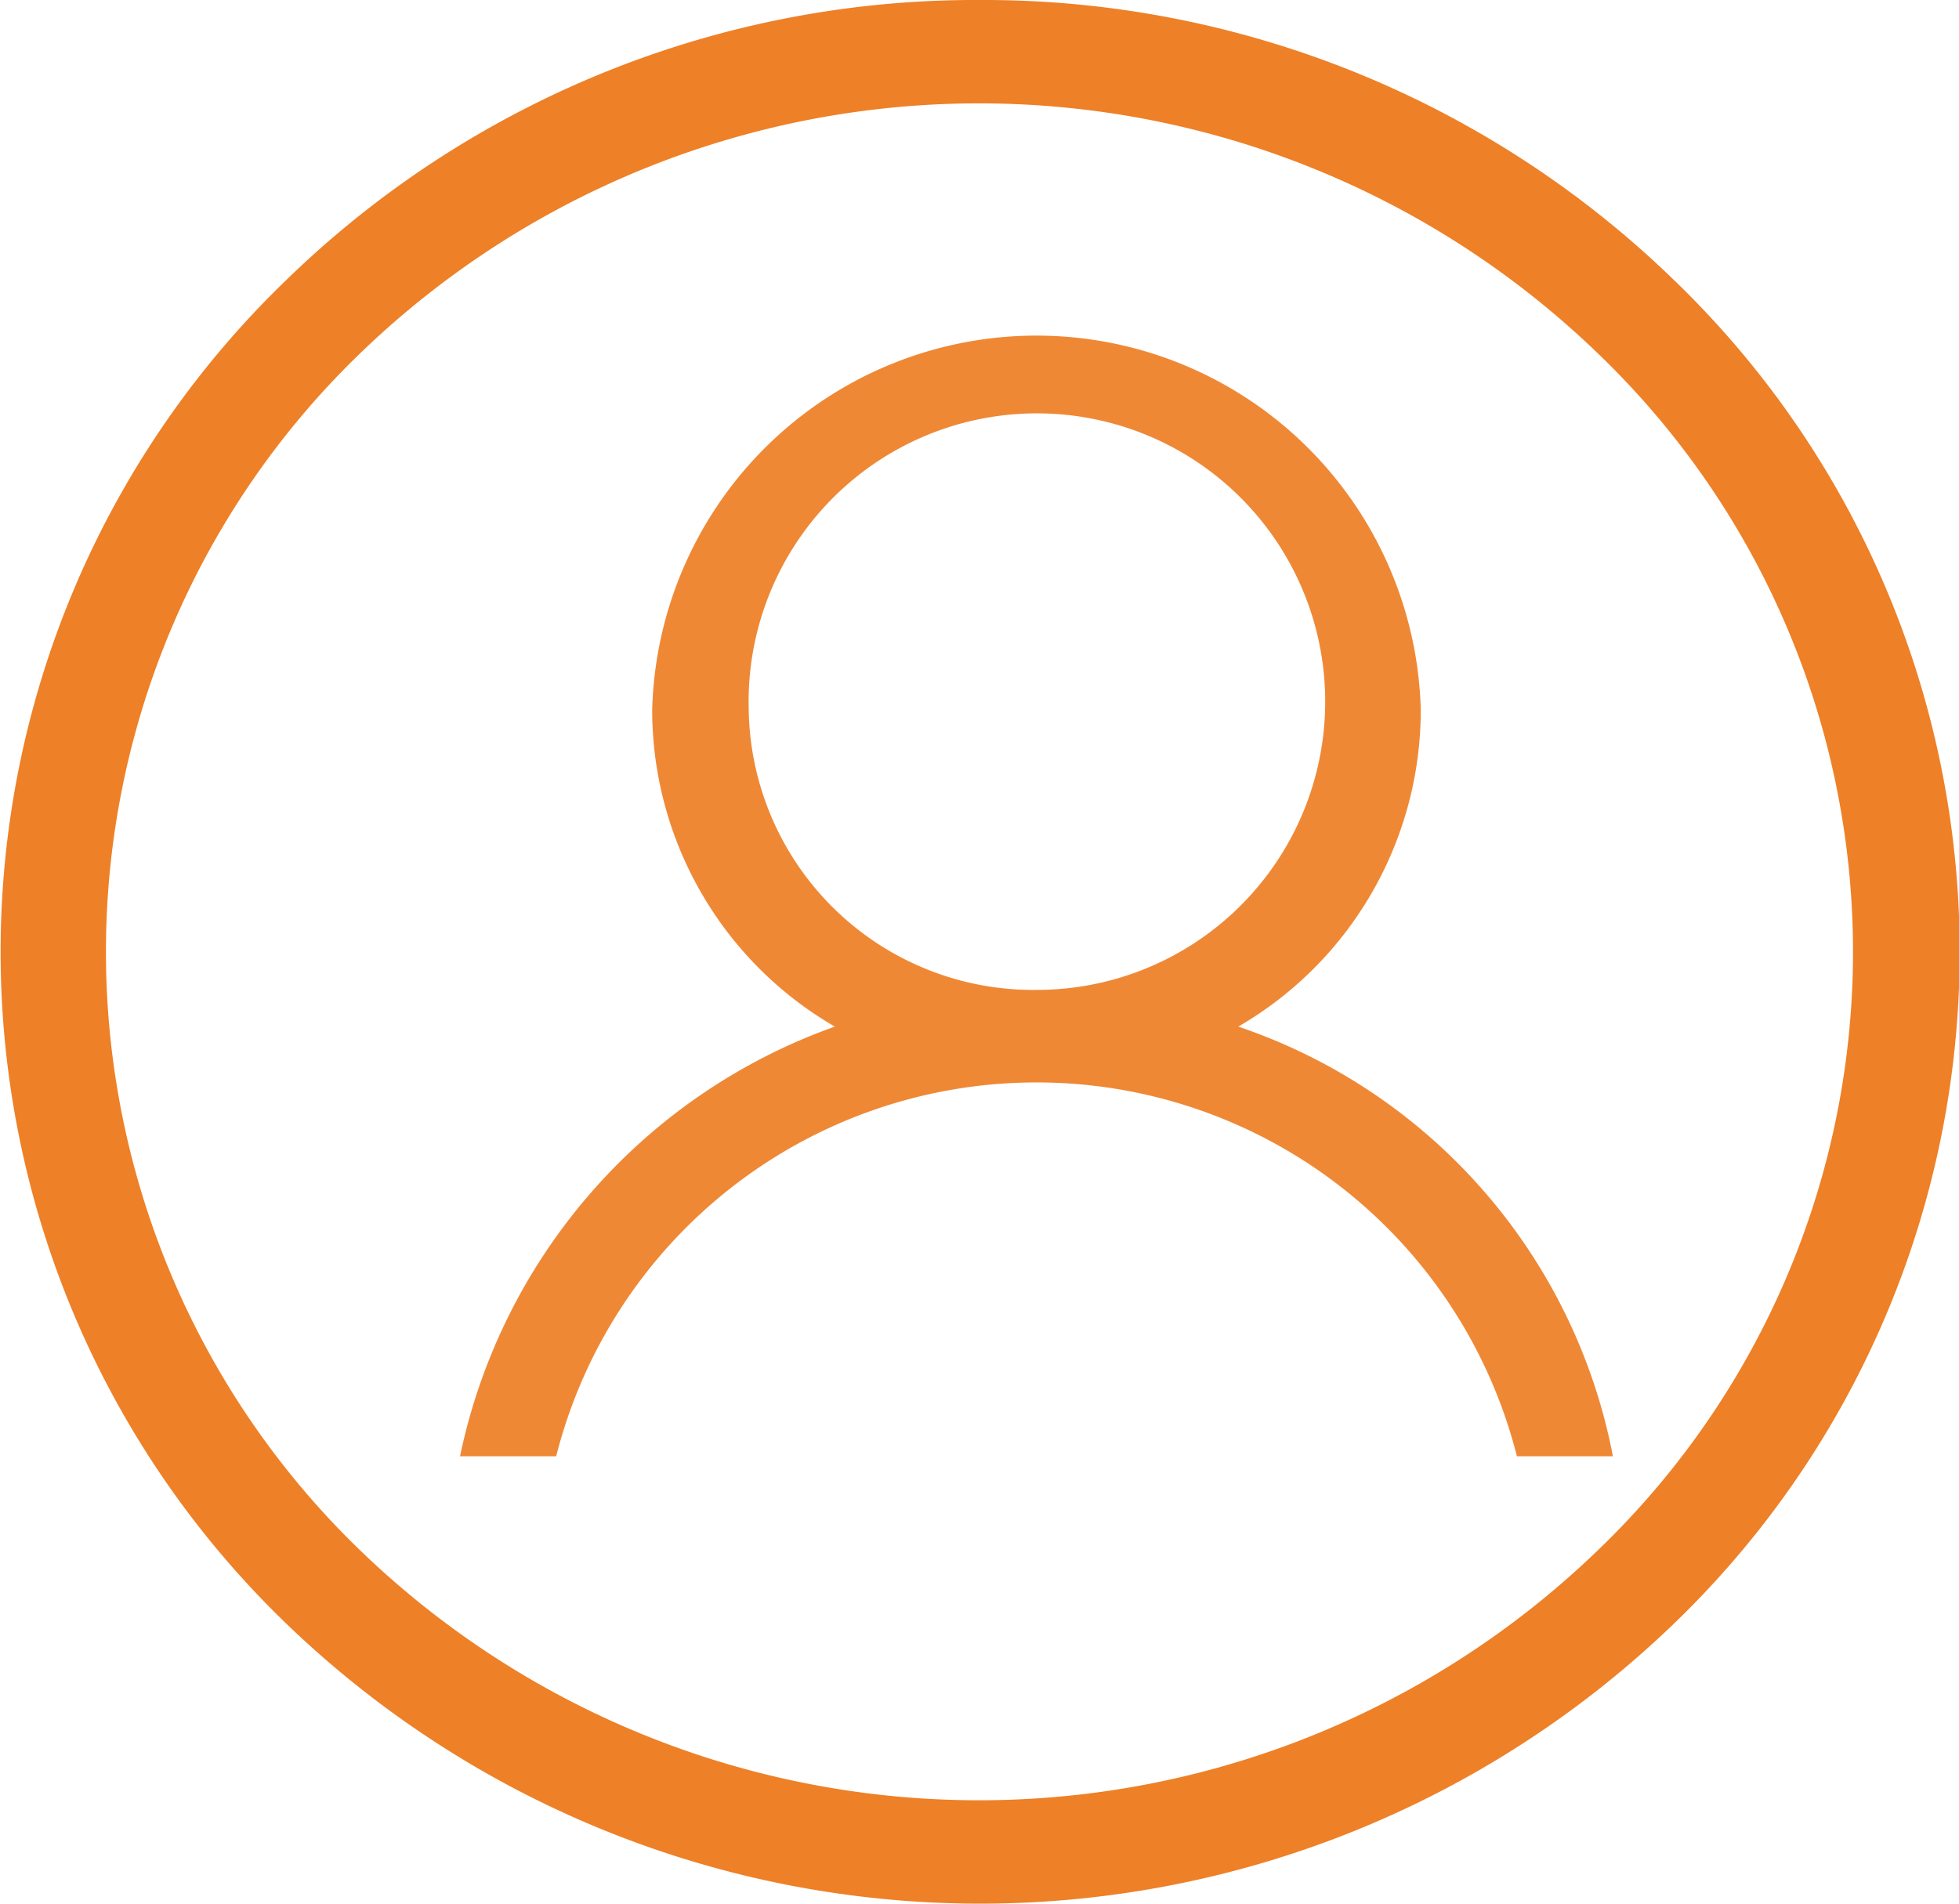
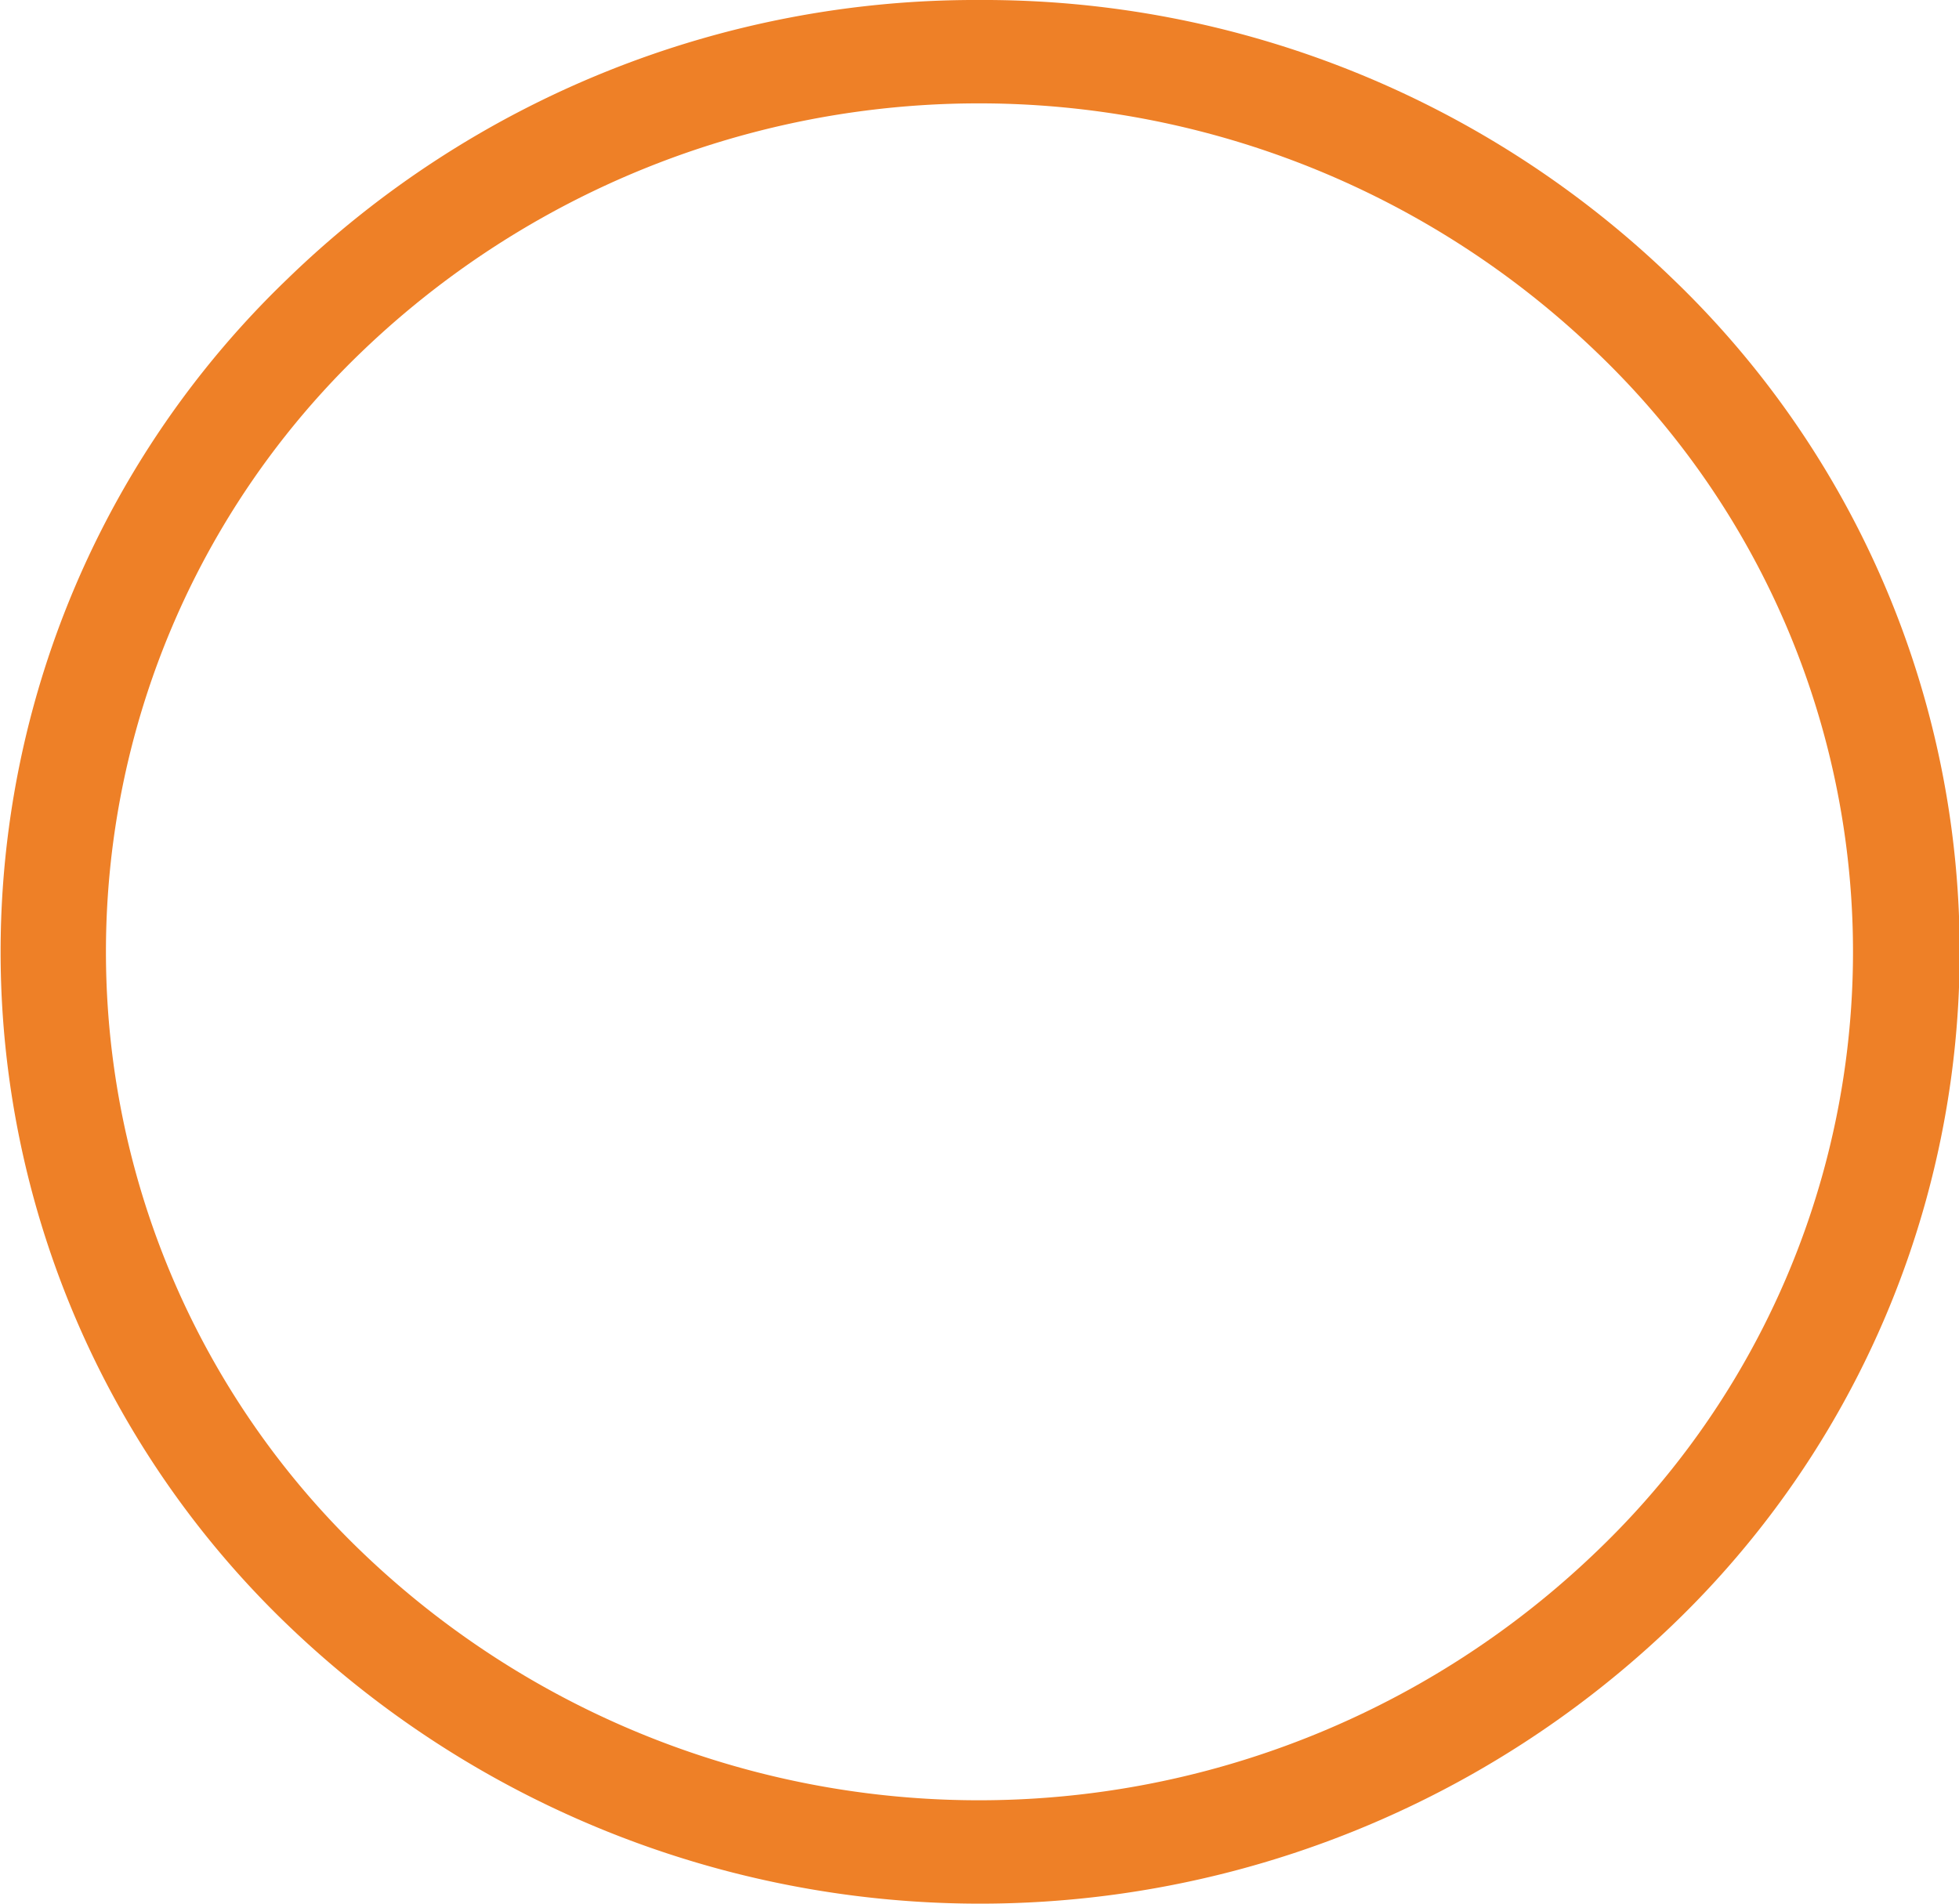
<svg xmlns="http://www.w3.org/2000/svg" id="YAZAR_kopya_3" data-name="YAZAR kopya 3" width="14.406" height="14" viewBox="0 0 14.406 14">
  <defs>
    <style>
      .cls-1 {
        fill: #ee8027;
      }

      .cls-1, .cls-2 {
        fill-rule: evenodd;
      }

      .cls-2 {
        fill: #ef8835;
      }
    </style>
  </defs>
  <path id="bg" class="cls-1" d="M319.794,1602a7.283,7.283,0,0,1,5.1,2.05,6.859,6.859,0,0,1,0,9.9,7.35,7.35,0,0,1-10.185,0,6.86,6.86,0,0,1,0-9.9,7.266,7.266,0,0,1,5.091-2.05h0Zm4.541,2.59a6.552,6.552,0,0,0-9.084,0,6.117,6.117,0,0,0,0,8.82,6.552,6.552,0,0,0,9.084,0,6.1,6.1,0,0,0,0-8.82h0Zm0,0" transform="translate(-312.594 -1602)" />
-   <path id="ICON" class="cls-2" d="M321.7,1609.55a2.692,2.692,0,0,0,1.342-2.33,2.827,2.827,0,0,0-5.652,0,2.693,2.693,0,0,0,1.343,2.33,4.28,4.28,0,0,0-2.756,3.16h0.707a3.644,3.644,0,0,1,7.065,0h0.706a4.164,4.164,0,0,0-2.755-3.16h0Zm-3.6-2.33a2.12,2.12,0,1,1,2.119,2.06,2.092,2.092,0,0,1-2.119-2.06h0Zm0,0" transform="translate(-312.594 -1602)" />
</svg>